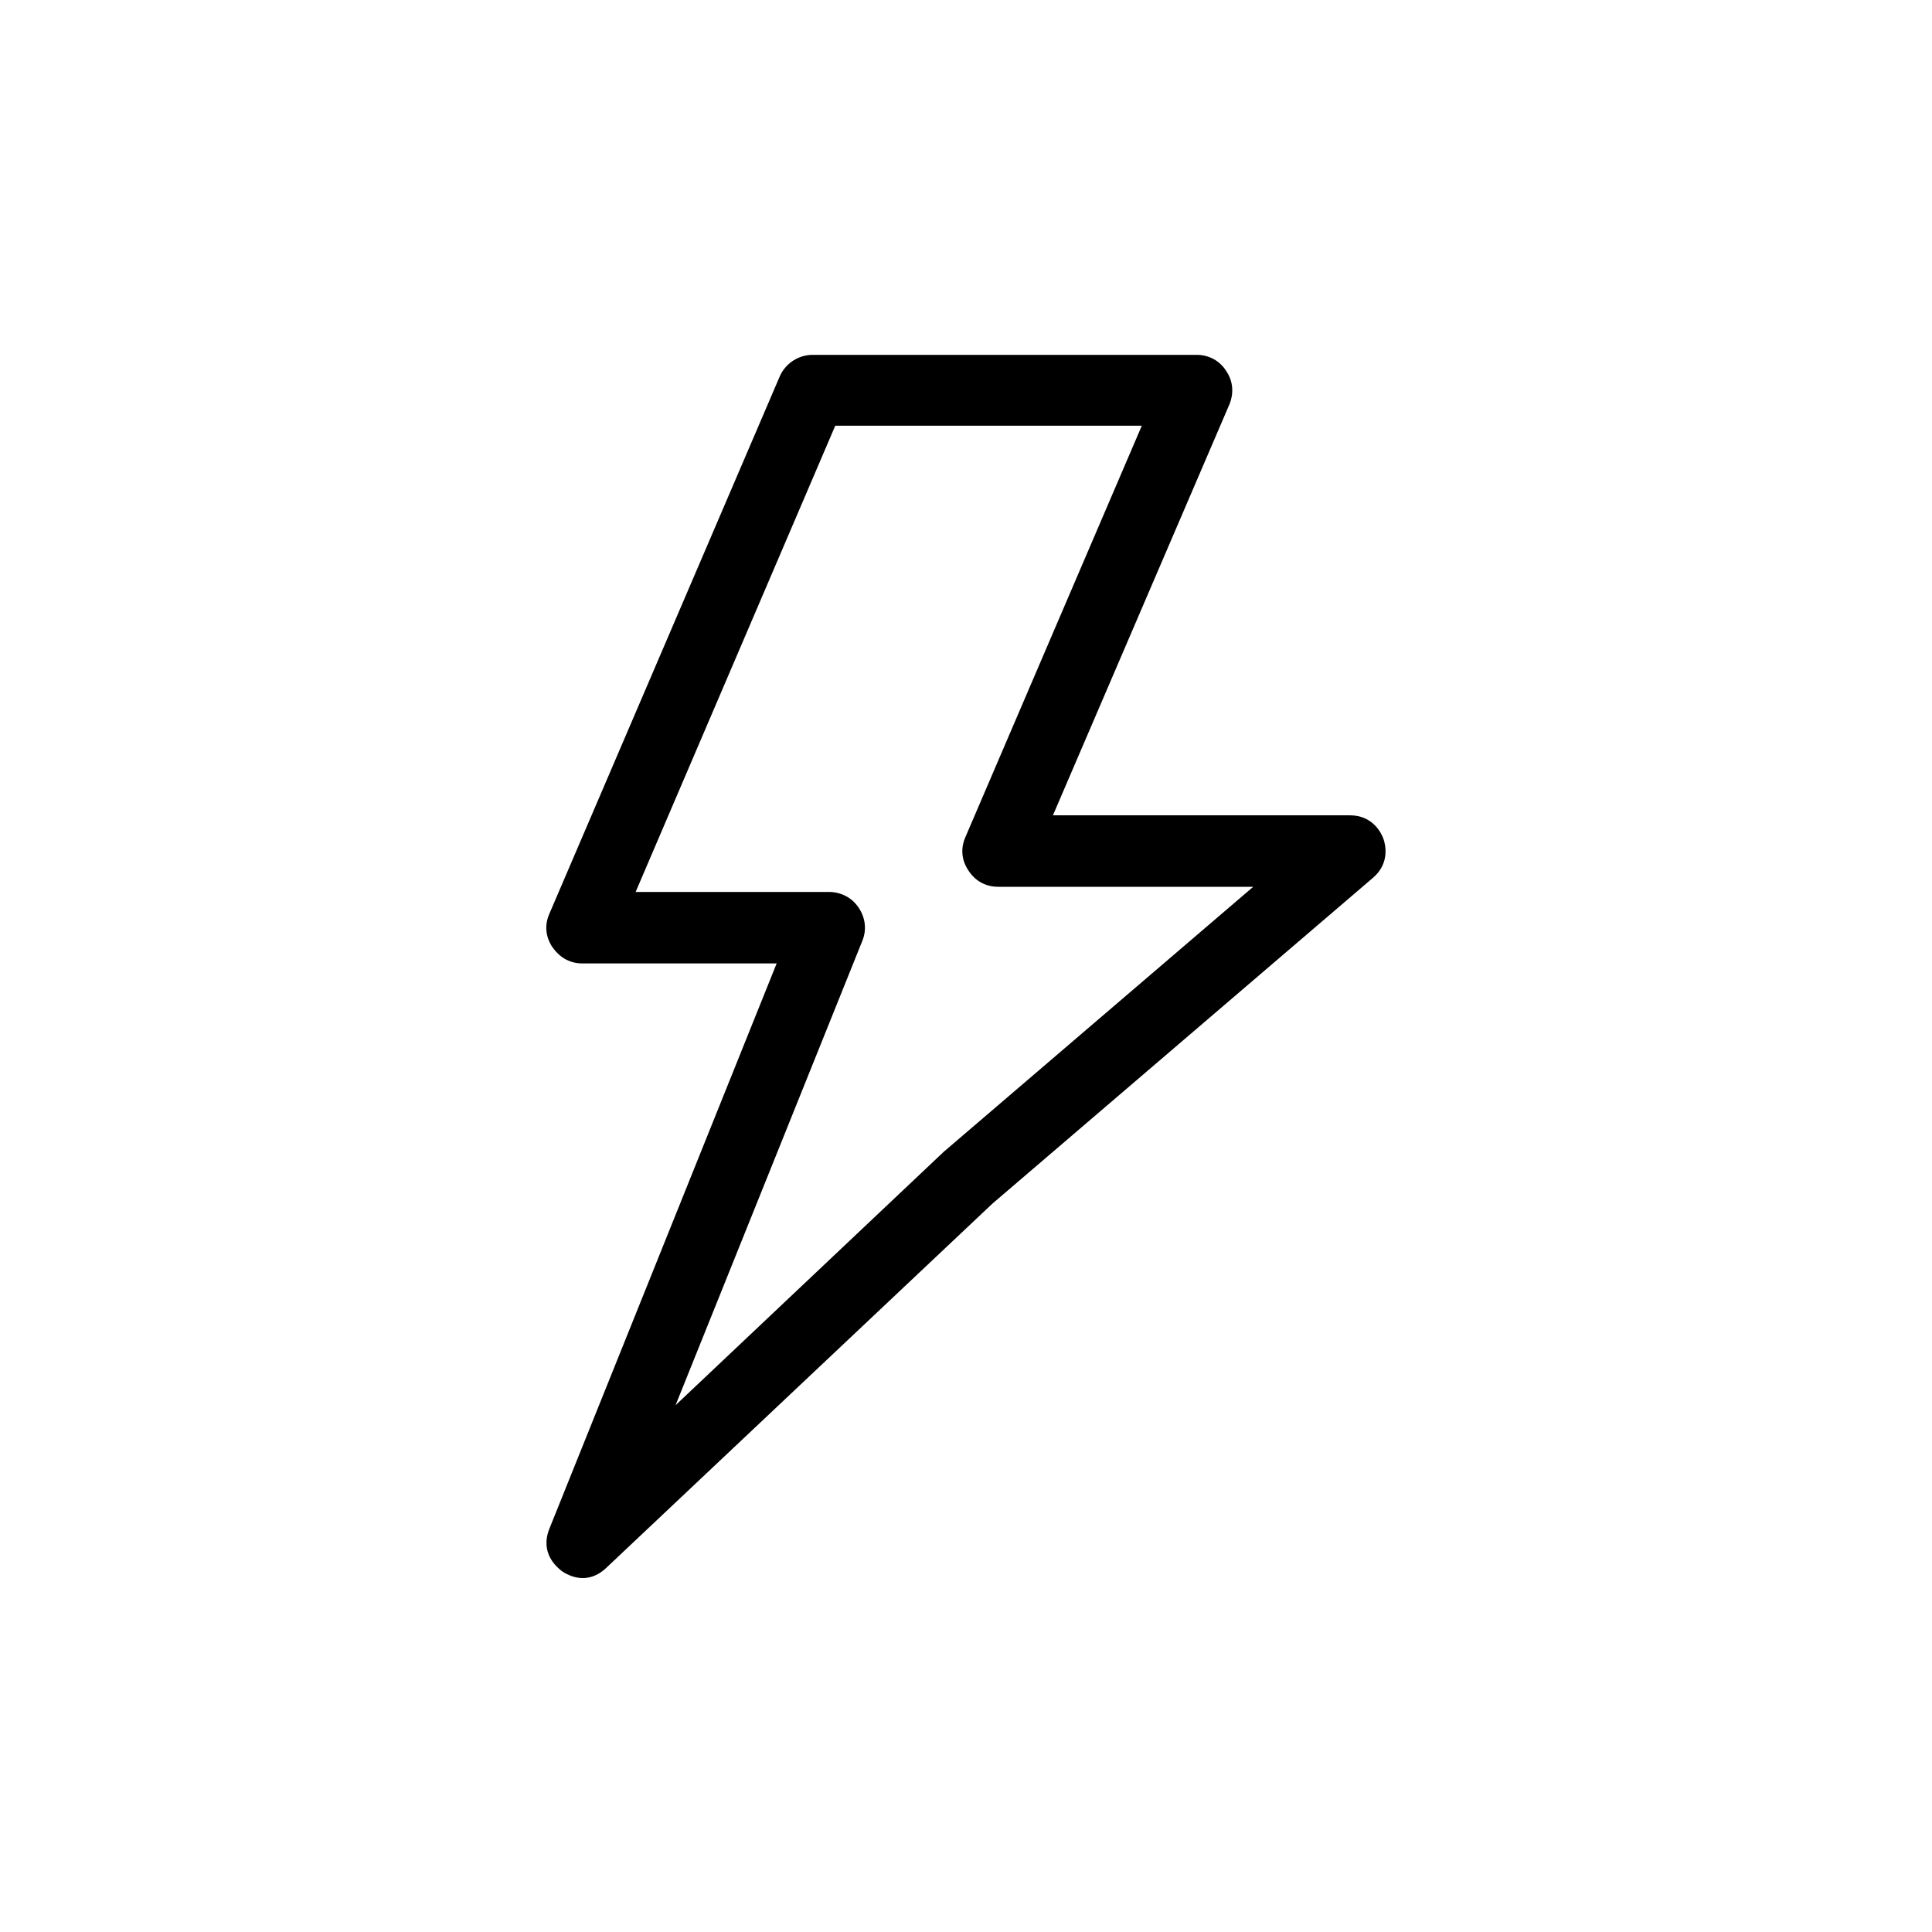
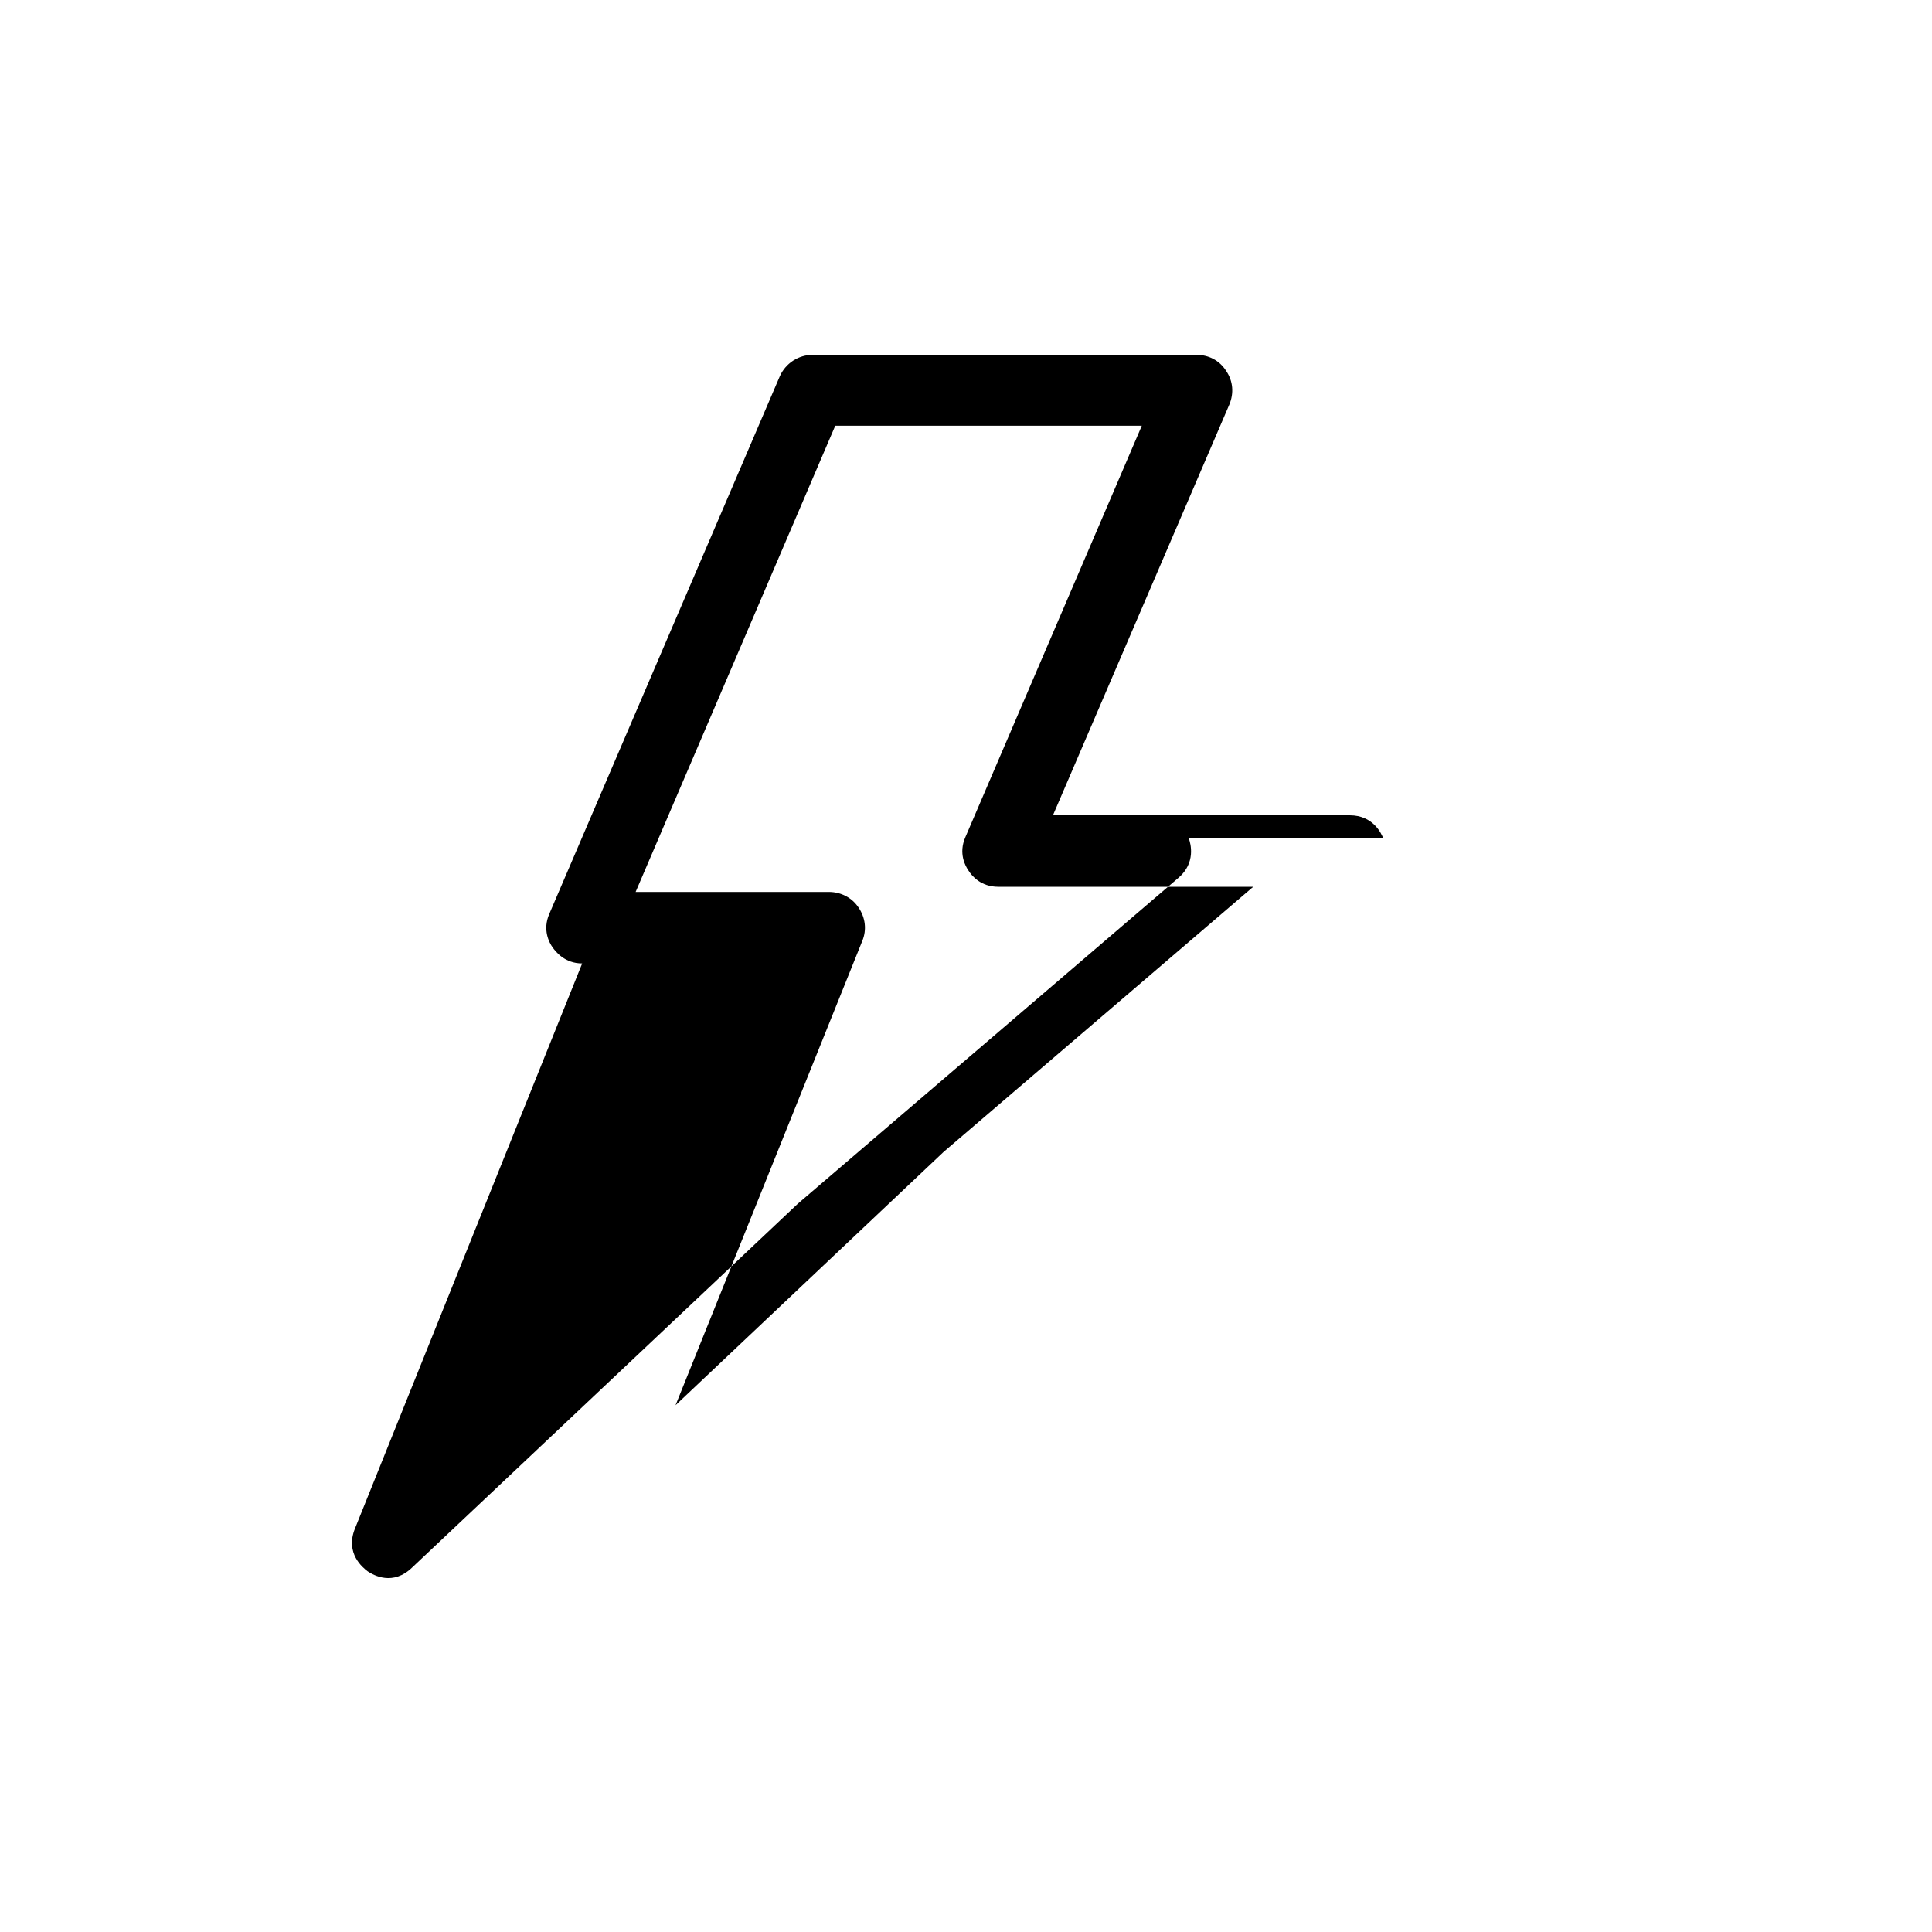
<svg xmlns="http://www.w3.org/2000/svg" id="Capa_1" data-name="Capa 1" viewBox="0 0 30 30">
-   <path d="M21.48,13.02c-.03-.08-.16-.36-.52-.36h-4.61l2.74-6.38c.07-.17.06-.36-.05-.52-.1-.16-.27-.25-.46-.25h-5.96c-.22,0-.42.13-.51.33l-3.58,8.35c-.11.25,0,.45.05.52.05.07.19.25.46.25h3.02l-3.53,8.78c-.15.38.12.6.2.66.09.06.39.23.69-.06l5.99-5.65,5.91-5.06c.27-.23.19-.53.16-.61ZM14.67,17.87l-4.18,3.95,2.9-7.21c.07-.17.05-.36-.06-.52-.1-.15-.27-.24-.46-.24h-3l3.1-7.24h4.76l-2.74,6.39c-.11.25,0,.45.05.52.05.08.19.25.46.25h3.96l-4.8,4.11Z" fill="currentColor" fill-rule="evenodd" stroke-width="0" />
+   <path d="M21.48,13.02c-.03-.08-.16-.36-.52-.36h-4.61l2.74-6.38c.07-.17.06-.36-.05-.52-.1-.16-.27-.25-.46-.25h-5.96c-.22,0-.42.13-.51.33l-3.58,8.35c-.11.25,0,.45.05.52.05.07.19.25.46.25l-3.53,8.78c-.15.38.12.6.2.66.09.06.39.23.69-.06l5.99-5.65,5.91-5.06c.27-.23.19-.53.16-.61ZM14.67,17.87l-4.18,3.95,2.9-7.21c.07-.17.05-.36-.06-.52-.1-.15-.27-.24-.46-.24h-3l3.1-7.24h4.76l-2.74,6.39c-.11.25,0,.45.05.52.05.08.19.25.46.25h3.96l-4.8,4.11Z" fill="currentColor" fill-rule="evenodd" stroke-width="0" />
</svg>